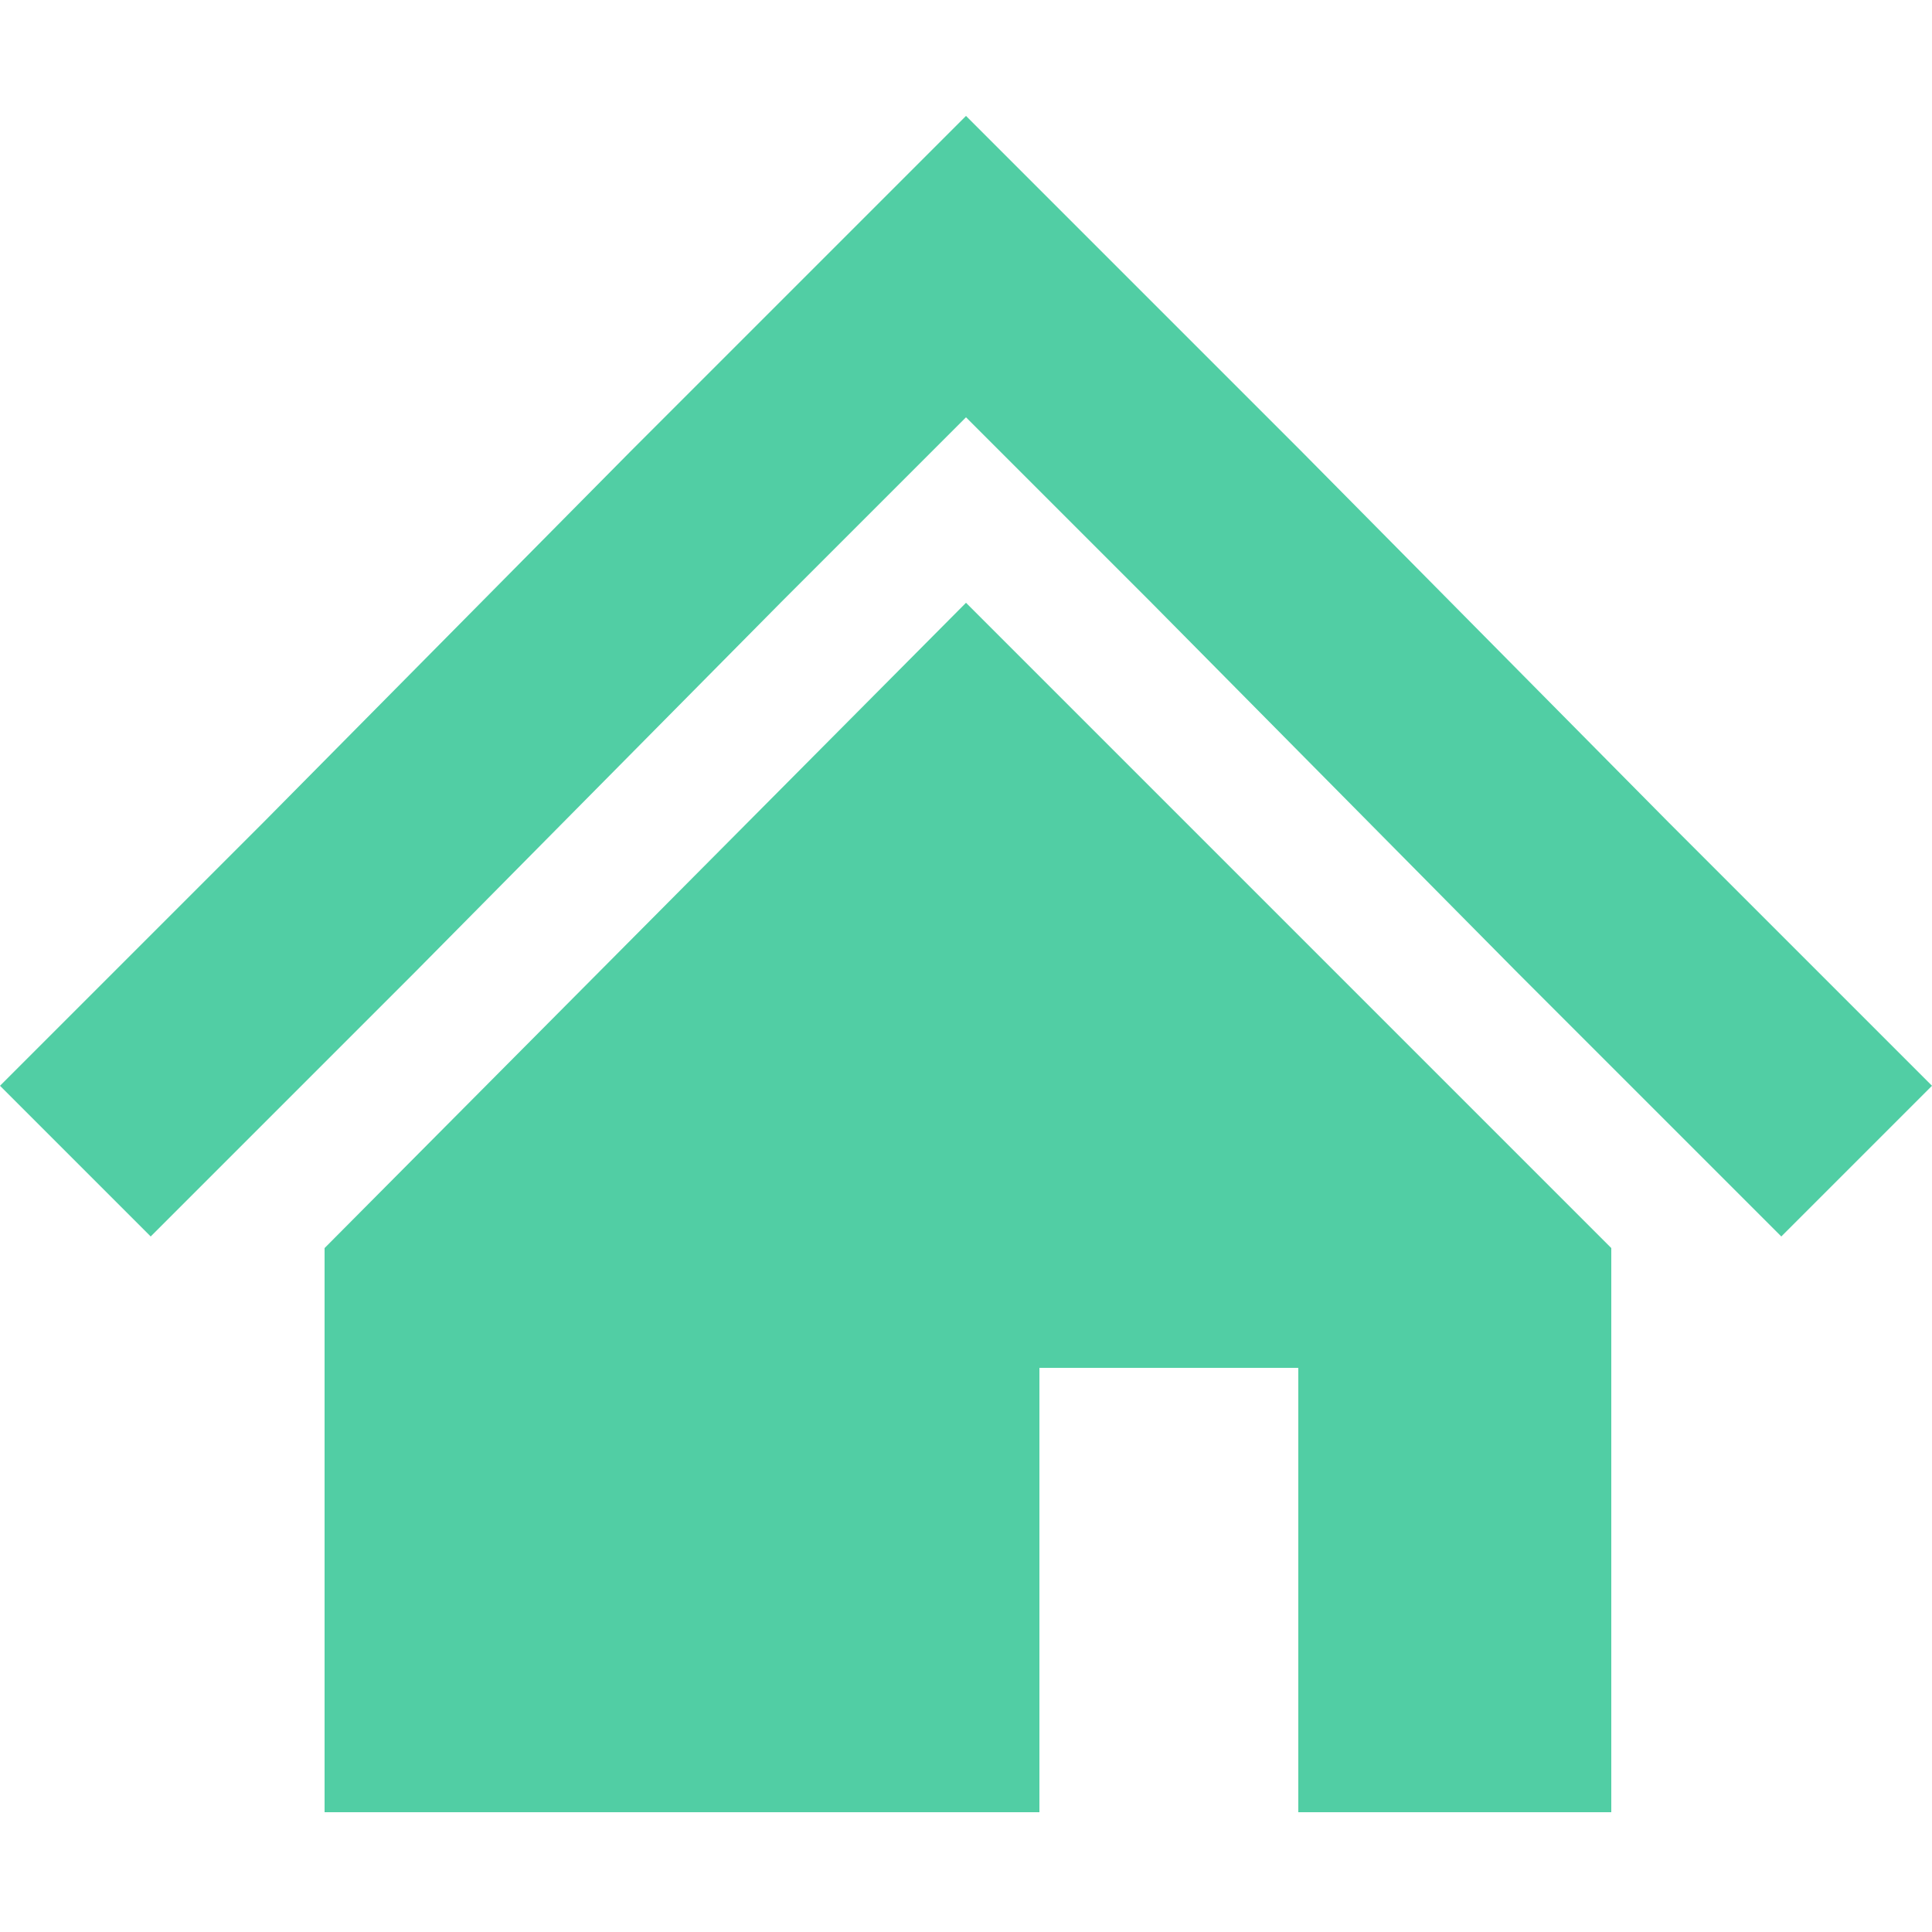
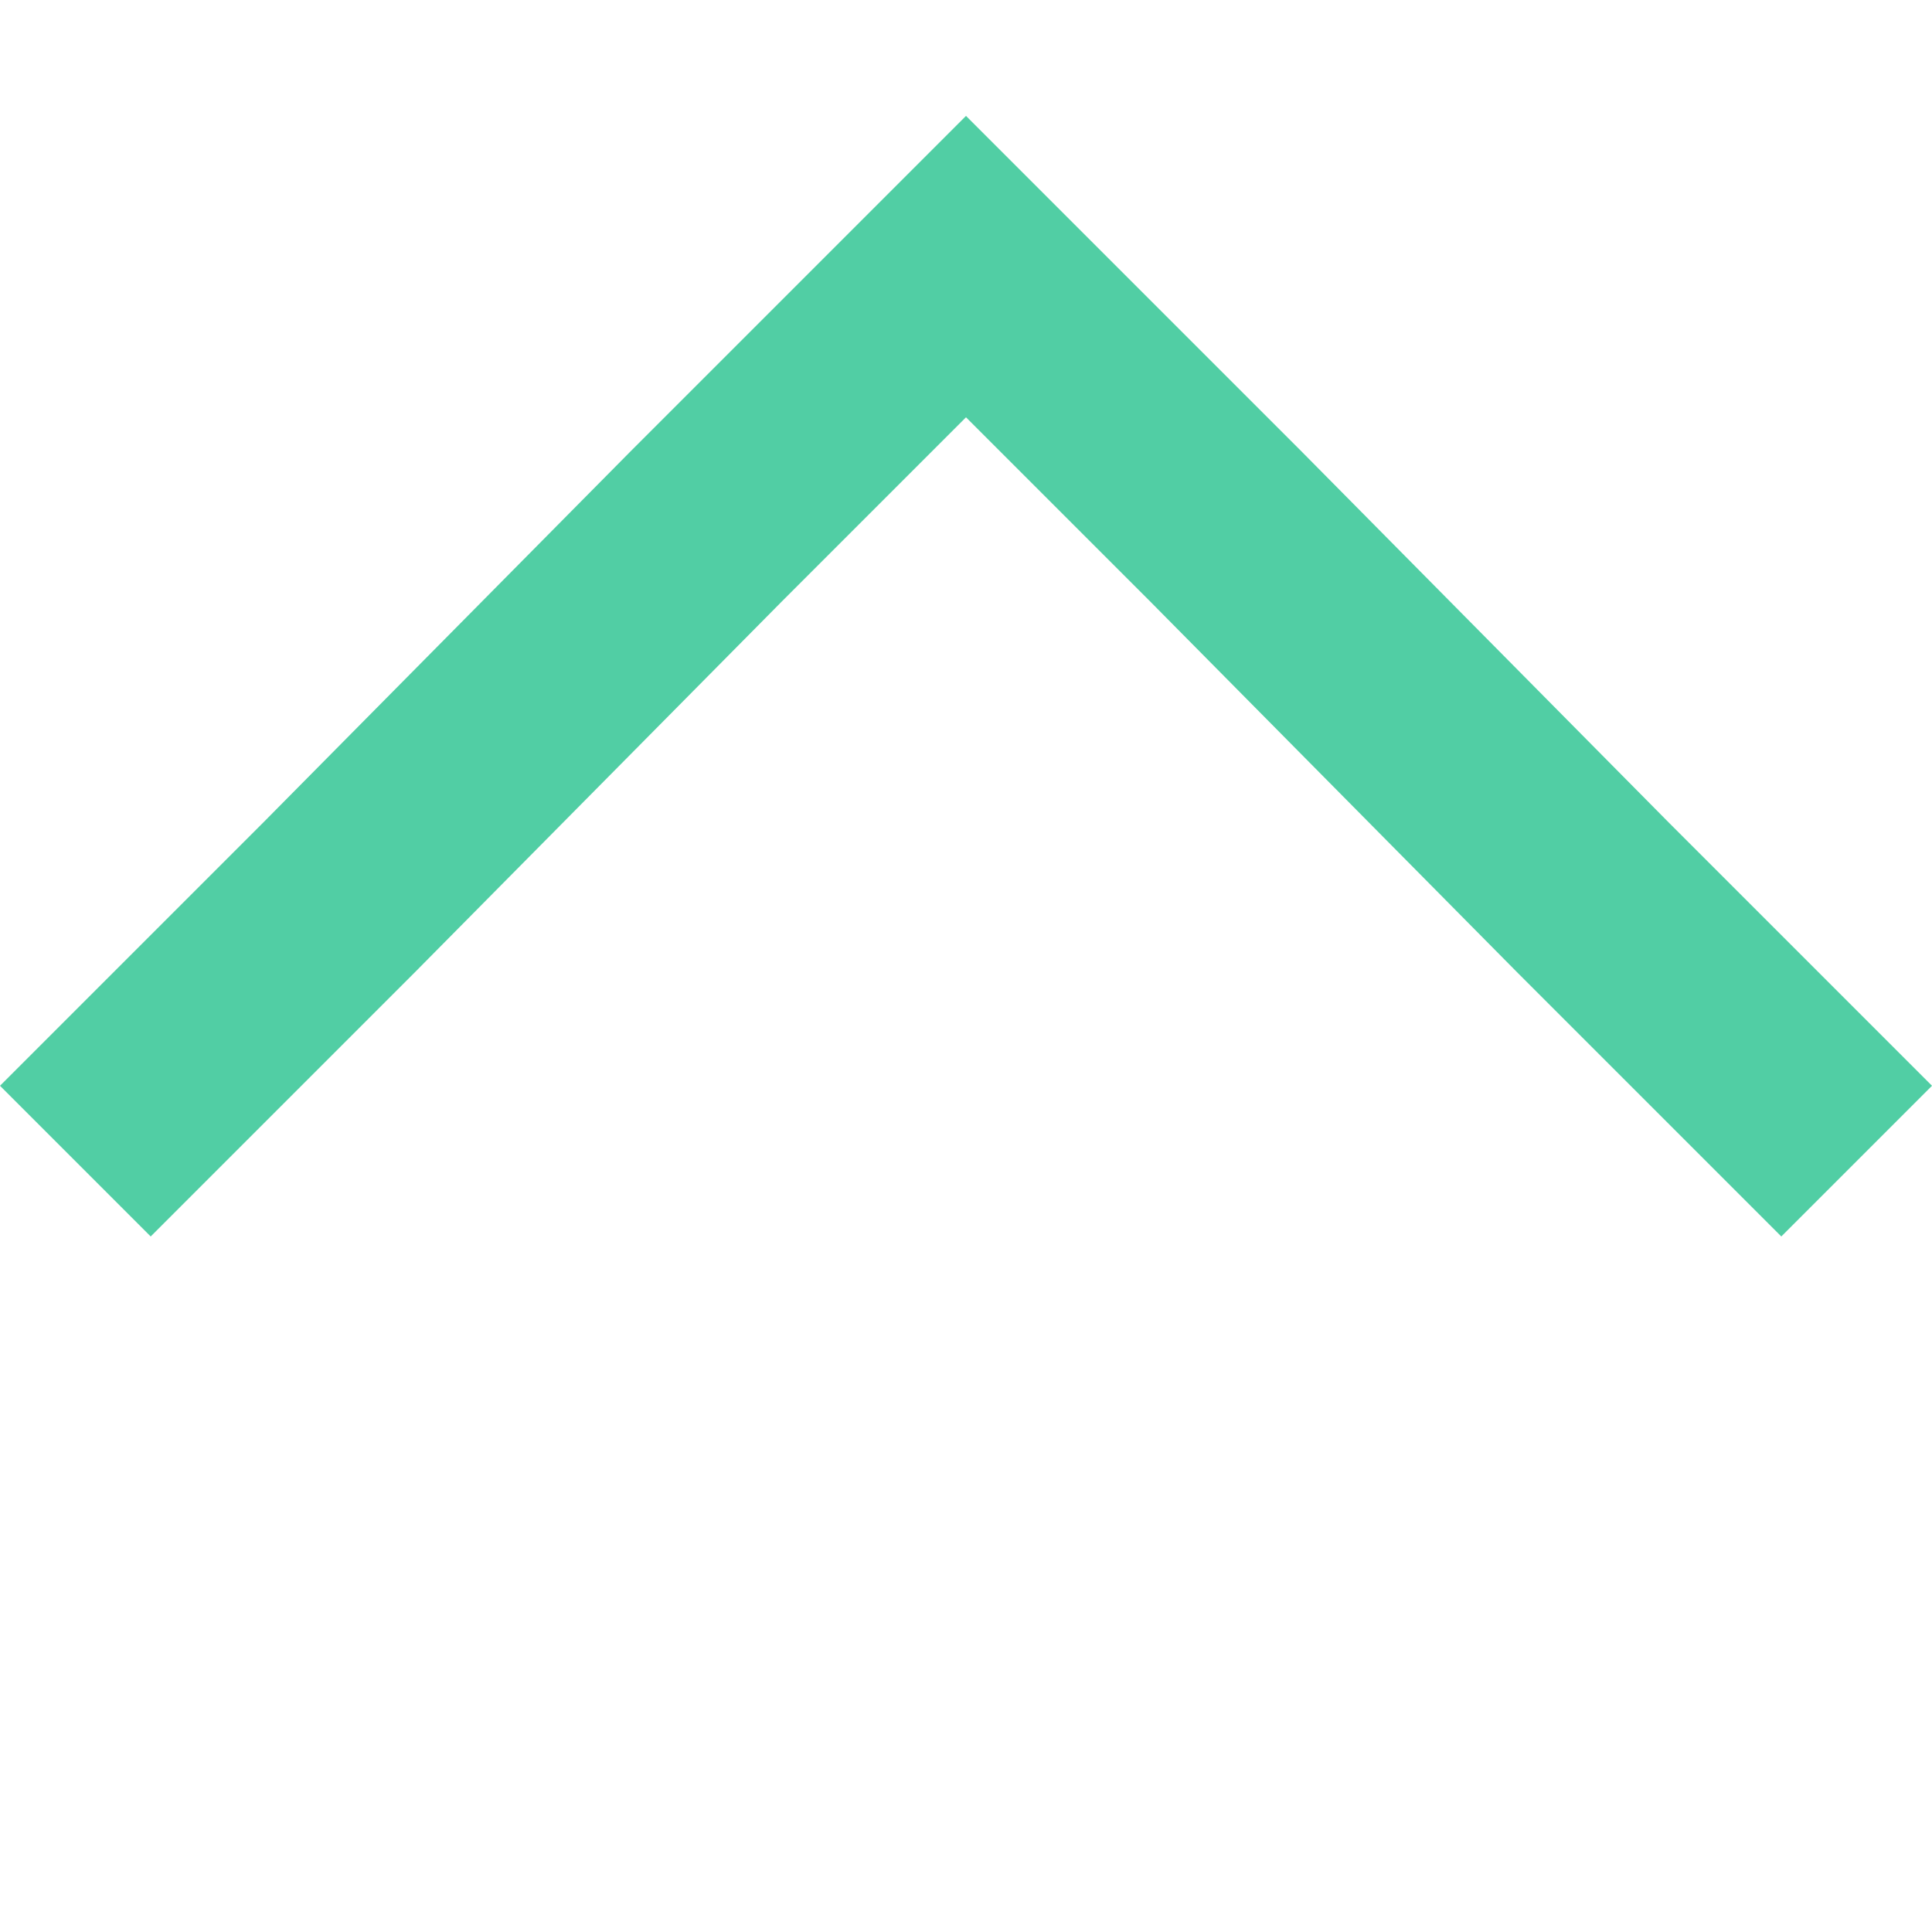
<svg xmlns="http://www.w3.org/2000/svg" id="_レイヤー_1" data-name="レイヤー 1" version="1.1" viewBox="0 0 50 50">
  <defs>
    <style>
      .cls-1 {
        clip-path: url(#clippath);
      }

      .cls-2 {
        fill: none;
      }

      .cls-2, .cls-3 {
        stroke-width: 0px;
      }

      .cls-3 {
        fill: #51cea4;
      }
    </style>
    <clipPath id="clippath">
      <rect class="cls-2" y="3" width="50" height="43.9" />
    </clipPath>
  </defs>
  <g class="cls-1">
    <g>
      <path class="cls-3" d="M43.2,21.3l-9.5-9.6L25,3l-8.7,8.7-9.5,9.6L0,28.1l3.9,3.9,6.8-6.8,9.5-9.6,4.8-4.8,4.8,4.8,9.5,9.6,6.8,6.8,3.9-3.9-6.8-6.8Z" />
-       <path class="cls-3" d="M8.4,32.3v14.7h18.5v-11.6h6.7v11.6h8.1v-14.7L25,15.6l-16.6,16.7Z" />
    </g>
  </g>
</svg>